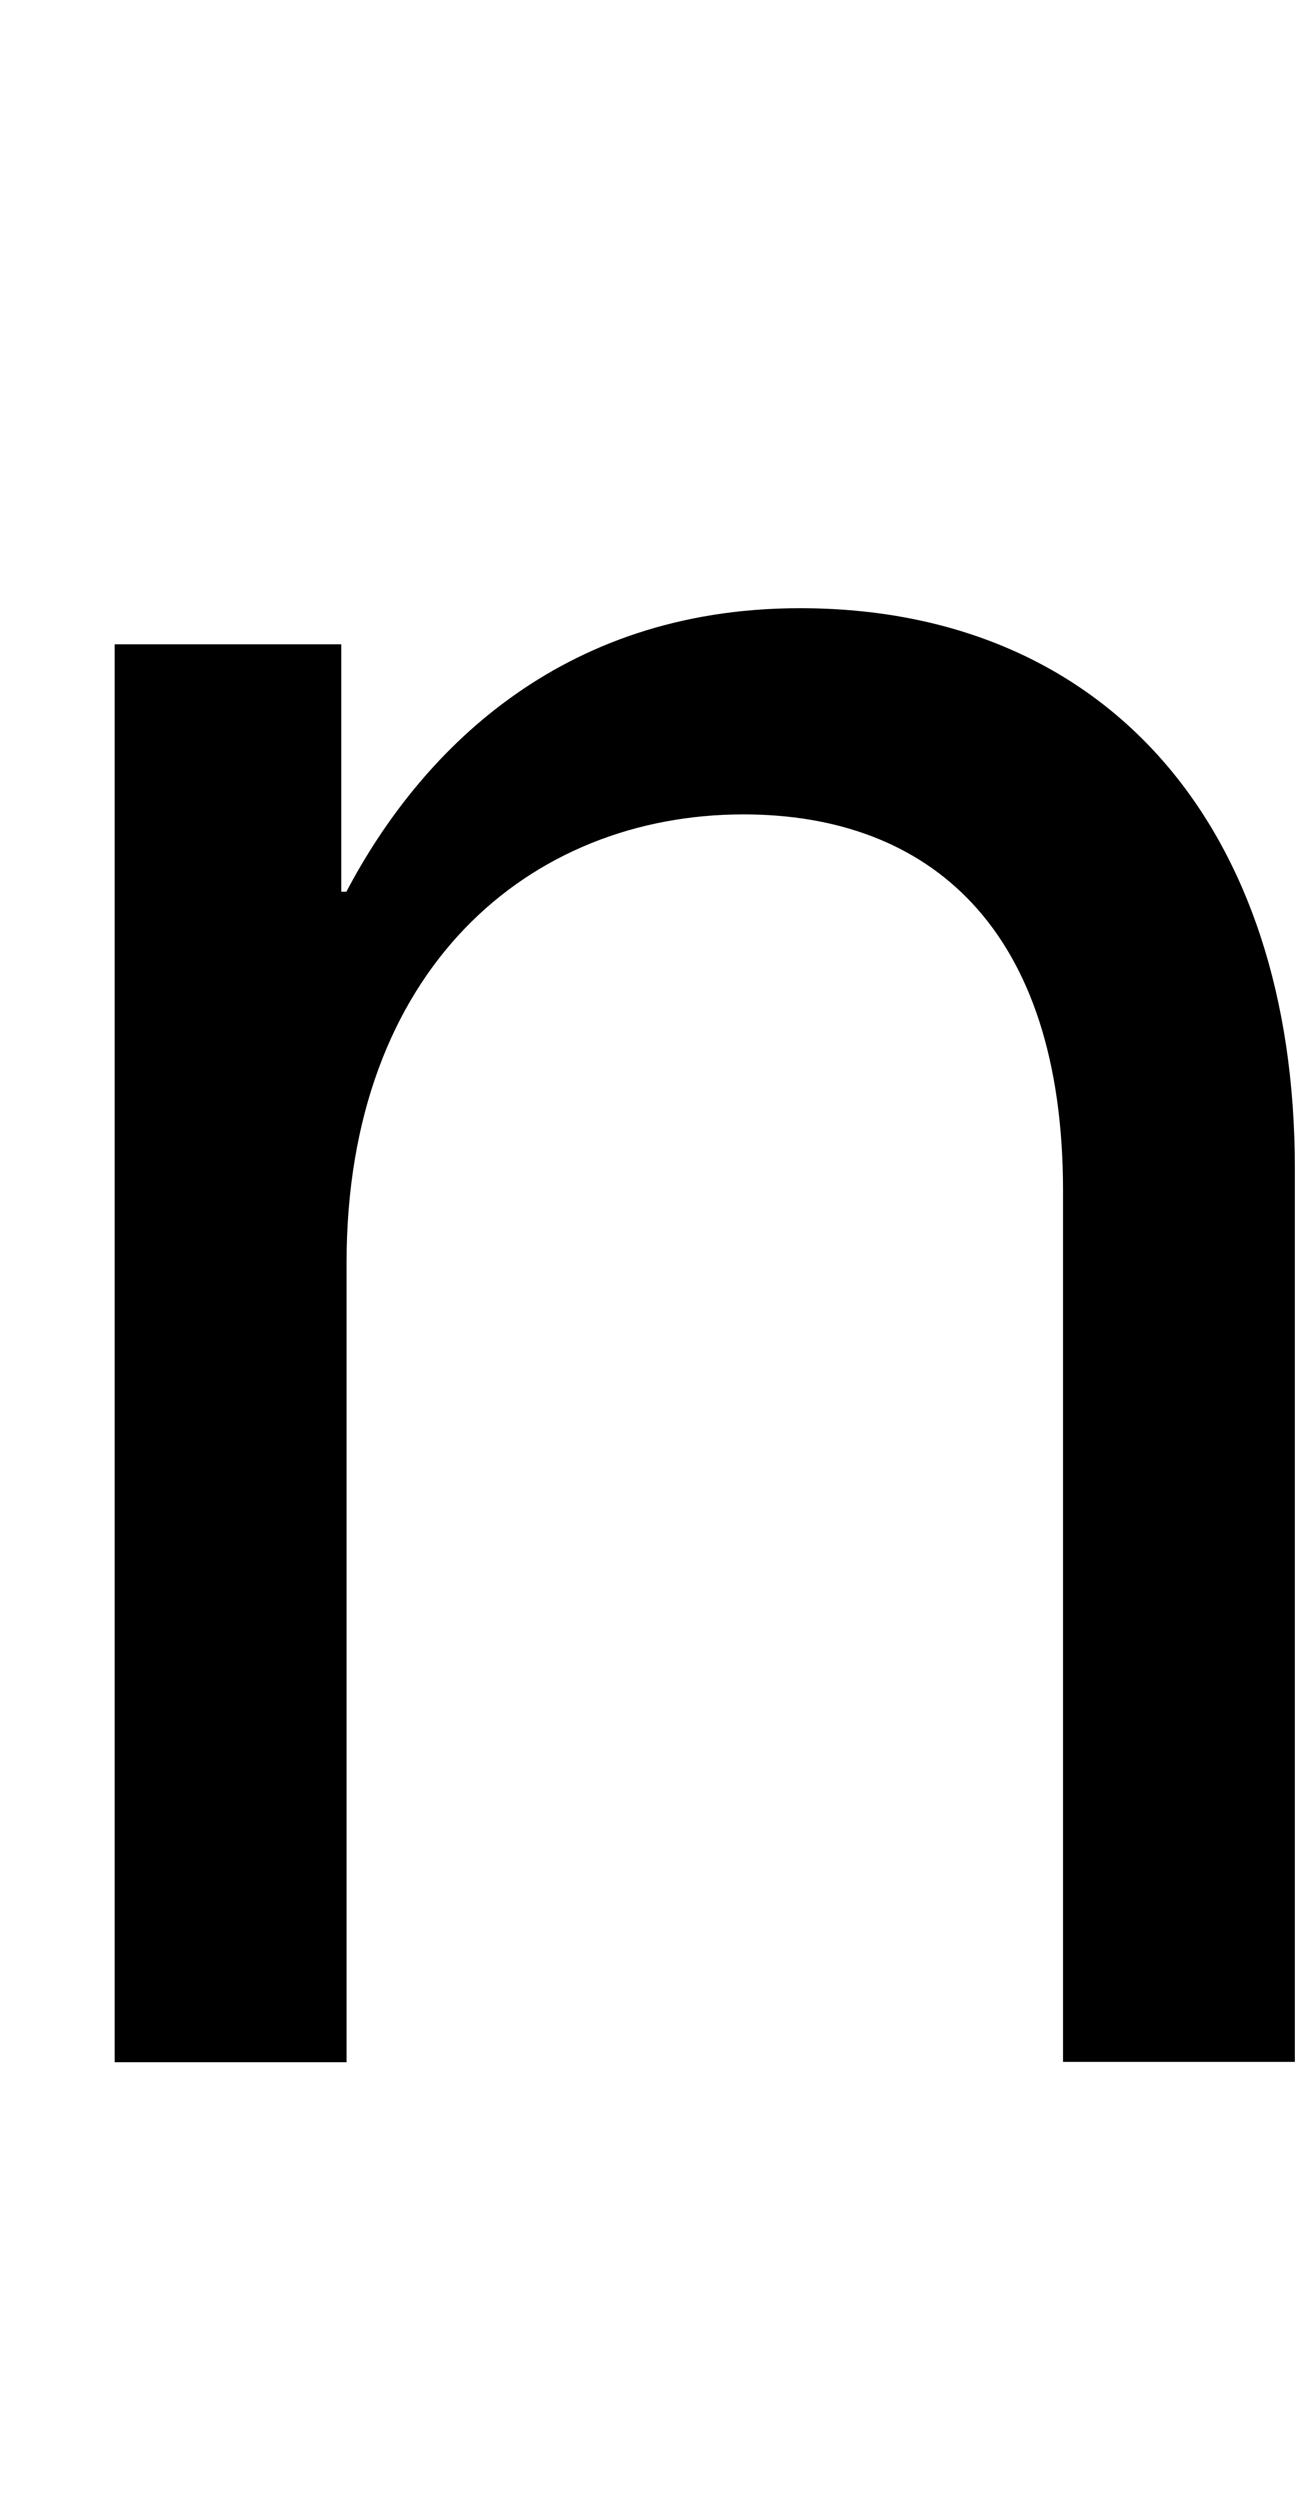
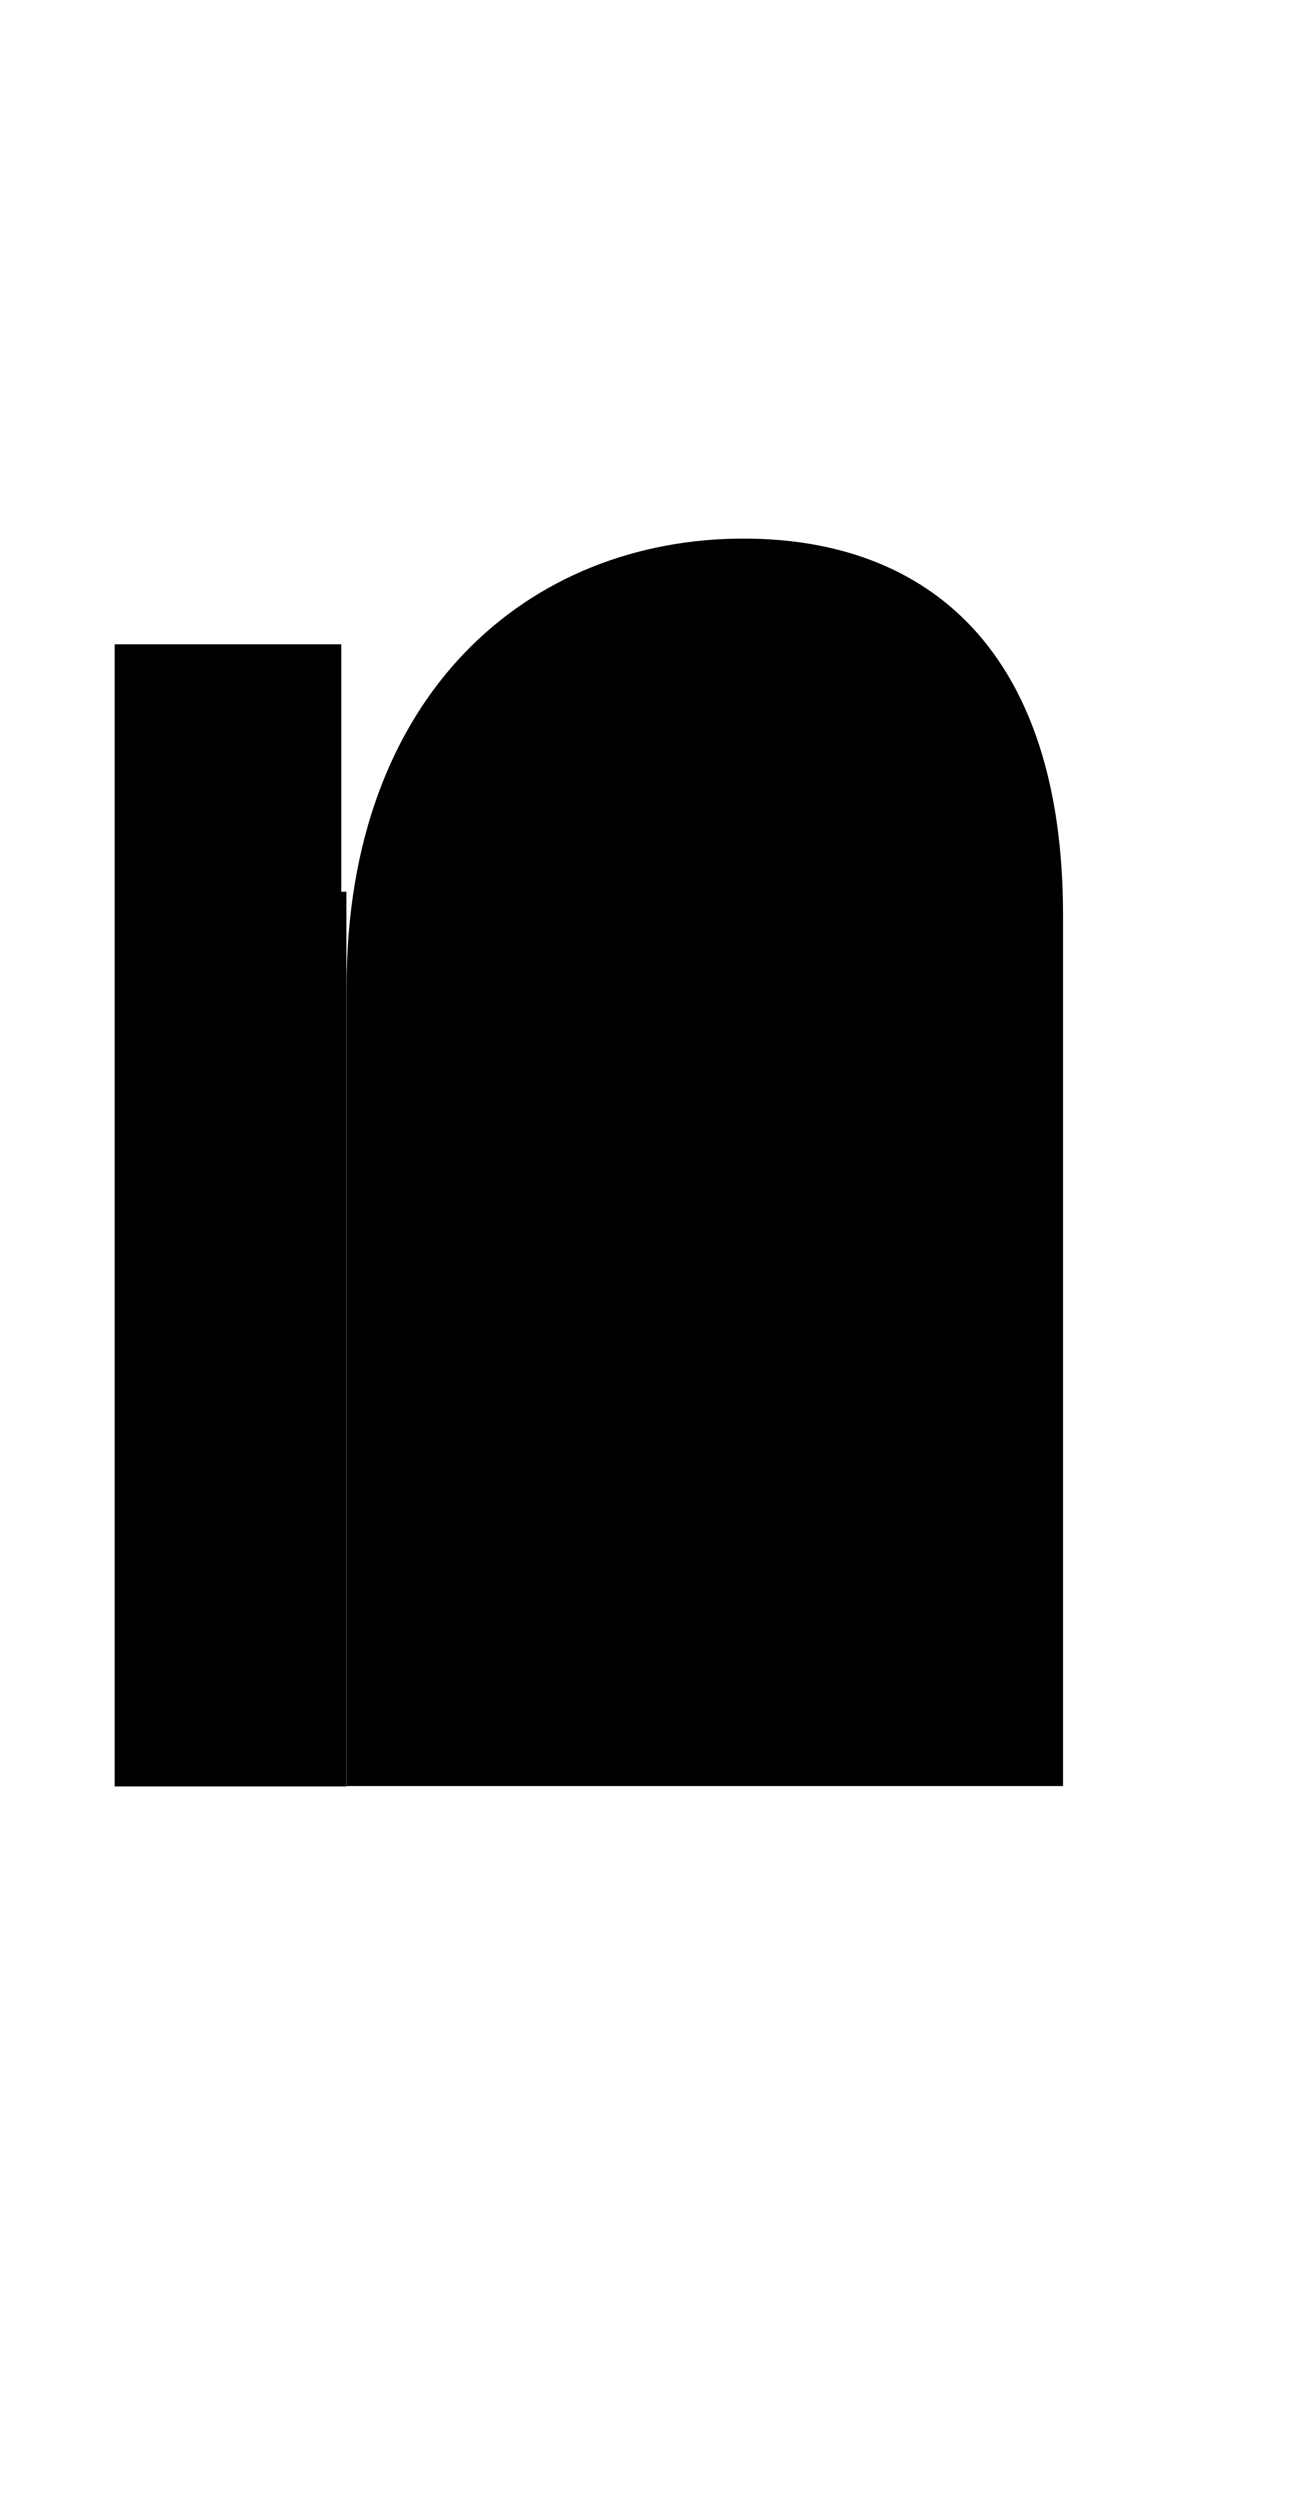
<svg xmlns="http://www.w3.org/2000/svg" id="图层_1" data-name="图层 1" viewBox="0 0 144.2 278.36">
  <defs>
    <style>.cls-1{fill:#fff;}</style>
  </defs>
-   <rect class="cls-1" width="144.2" height="278.36" />
-   <path d="M12.77,71.74H38V99.29h.57c8-15.21,23.53-31.57,50.51-31.57,34.15,0,55.1,24.4,55.1,62.28v99.58H118.37v-97c0-29.27-14.92-41.9-35.58-41.9-23.82,0-44.2,17.22-44.2,49.94v89H12.77Z" />
+   <path d="M12.77,71.74H38V99.29h.57v99.58H118.37v-97c0-29.27-14.92-41.9-35.58-41.9-23.82,0-44.2,17.22-44.2,49.94v89H12.77Z" />
</svg>